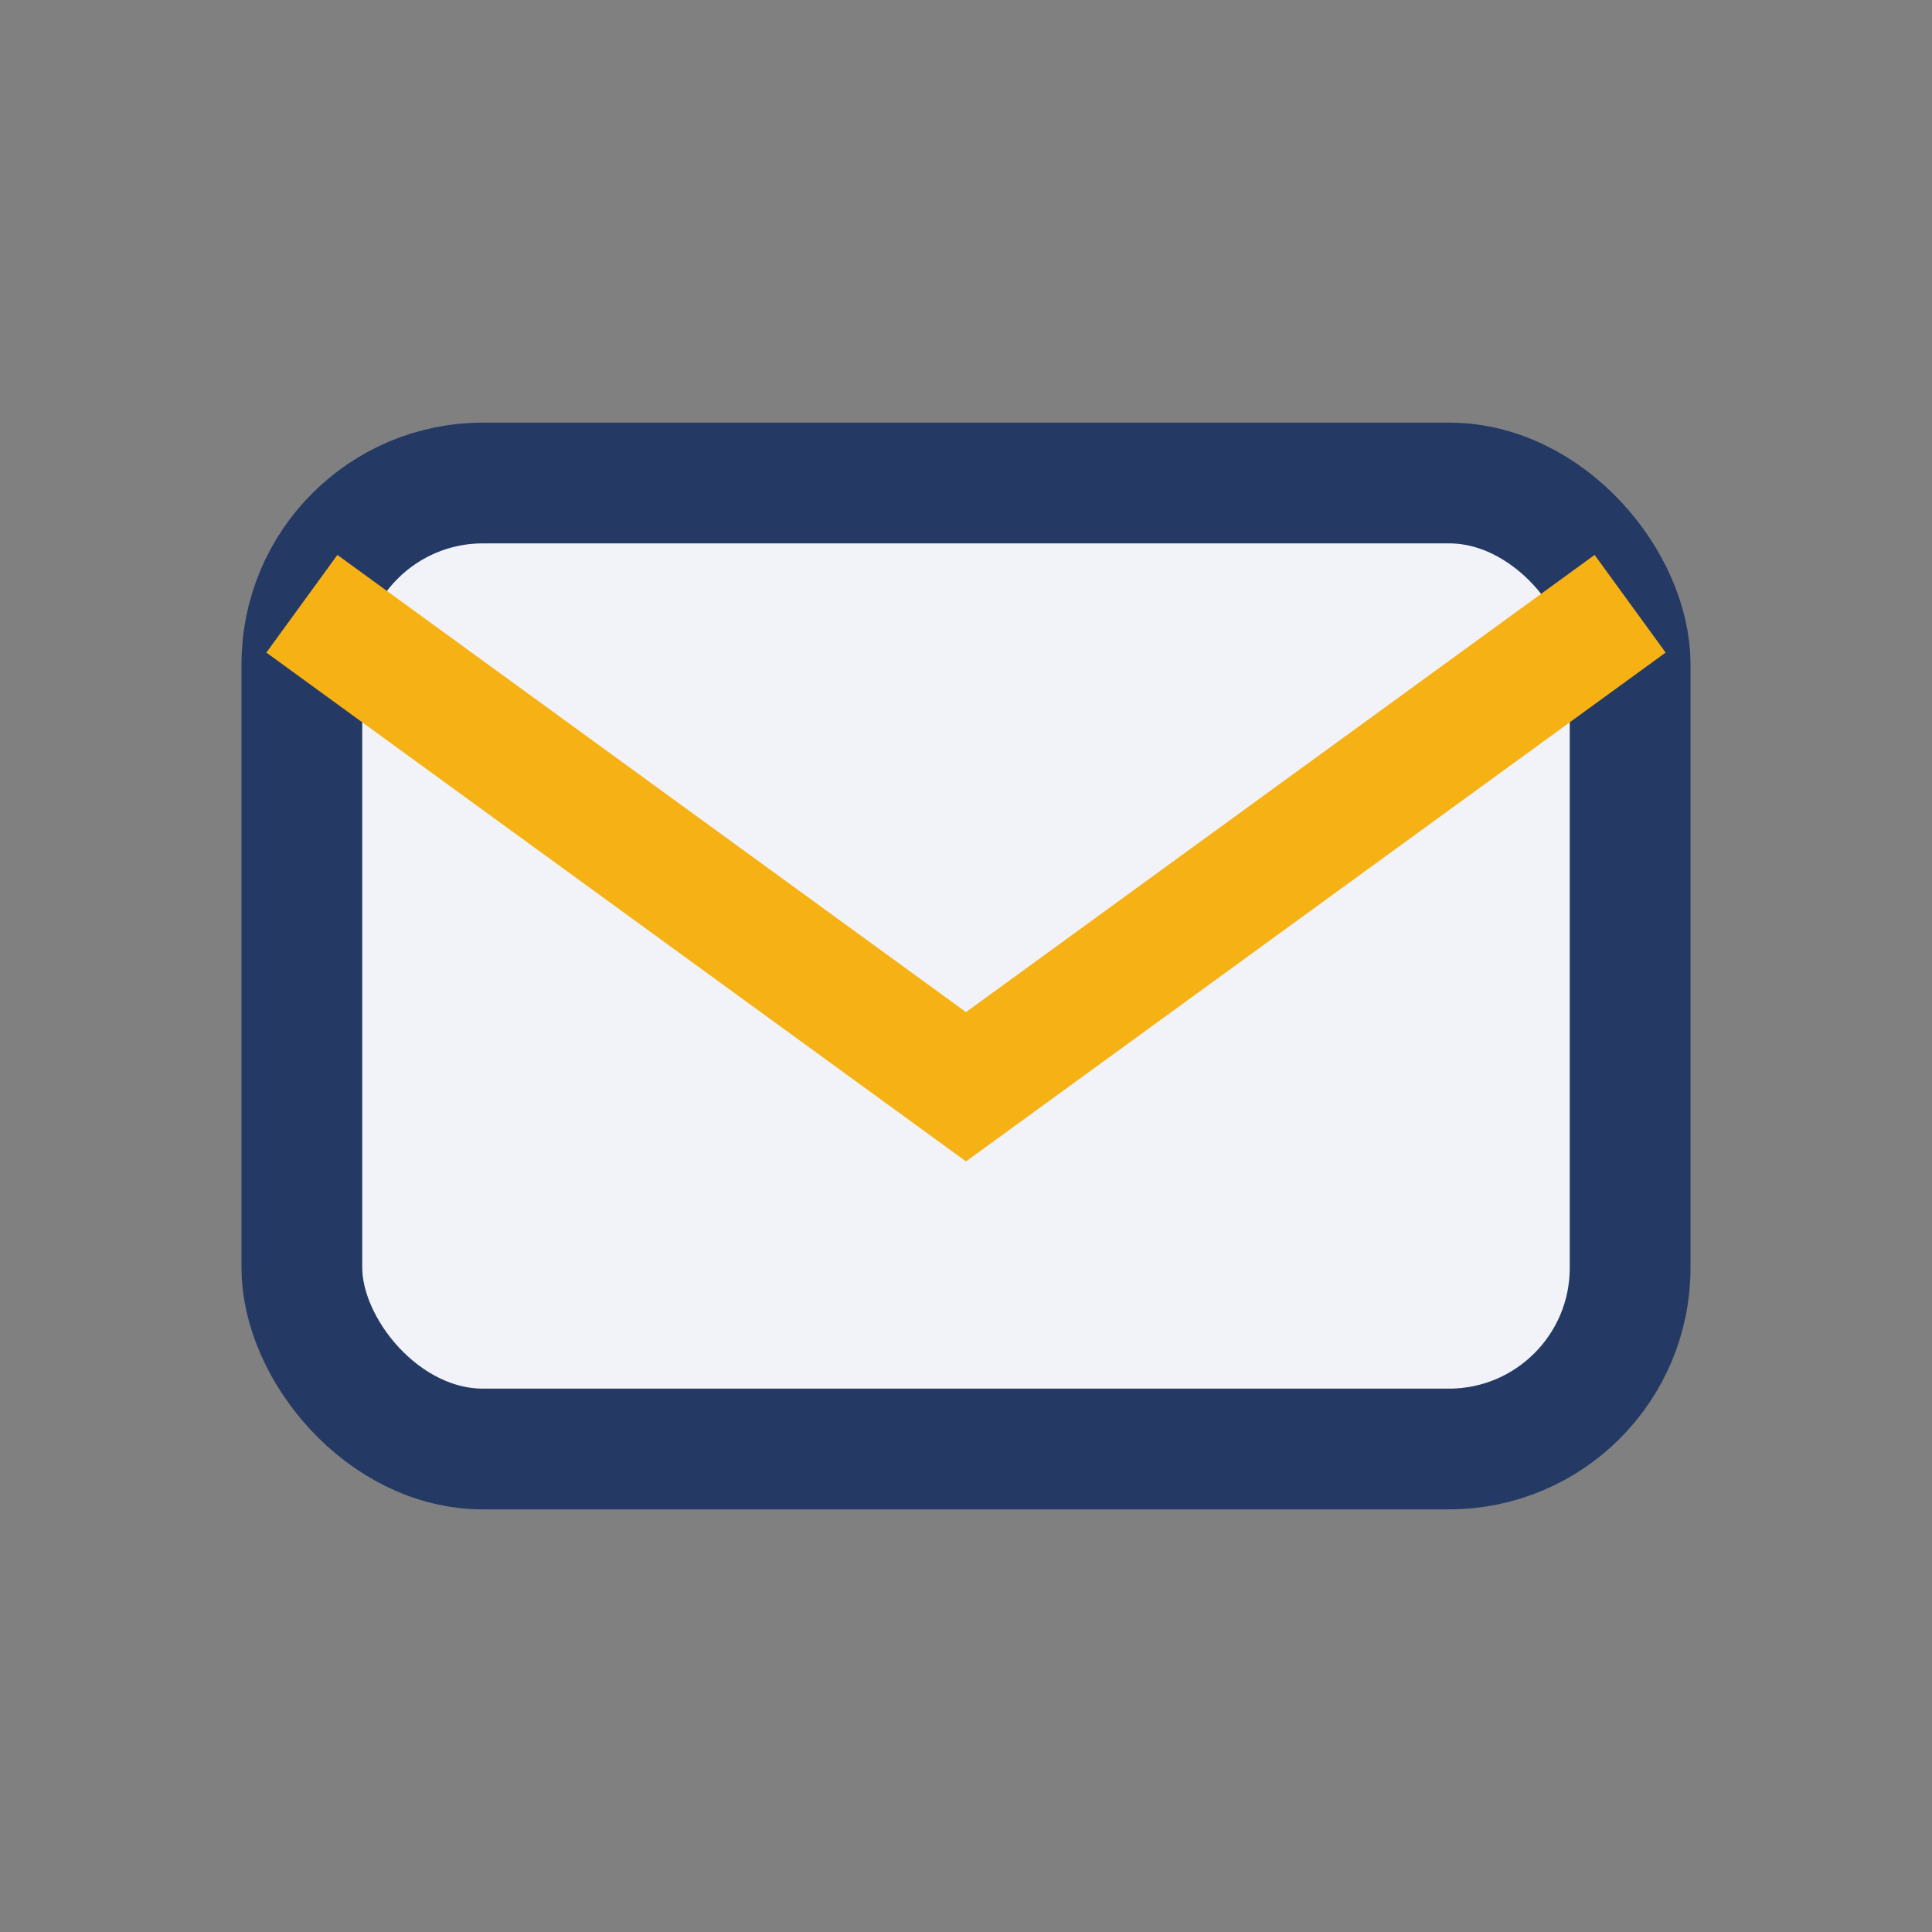
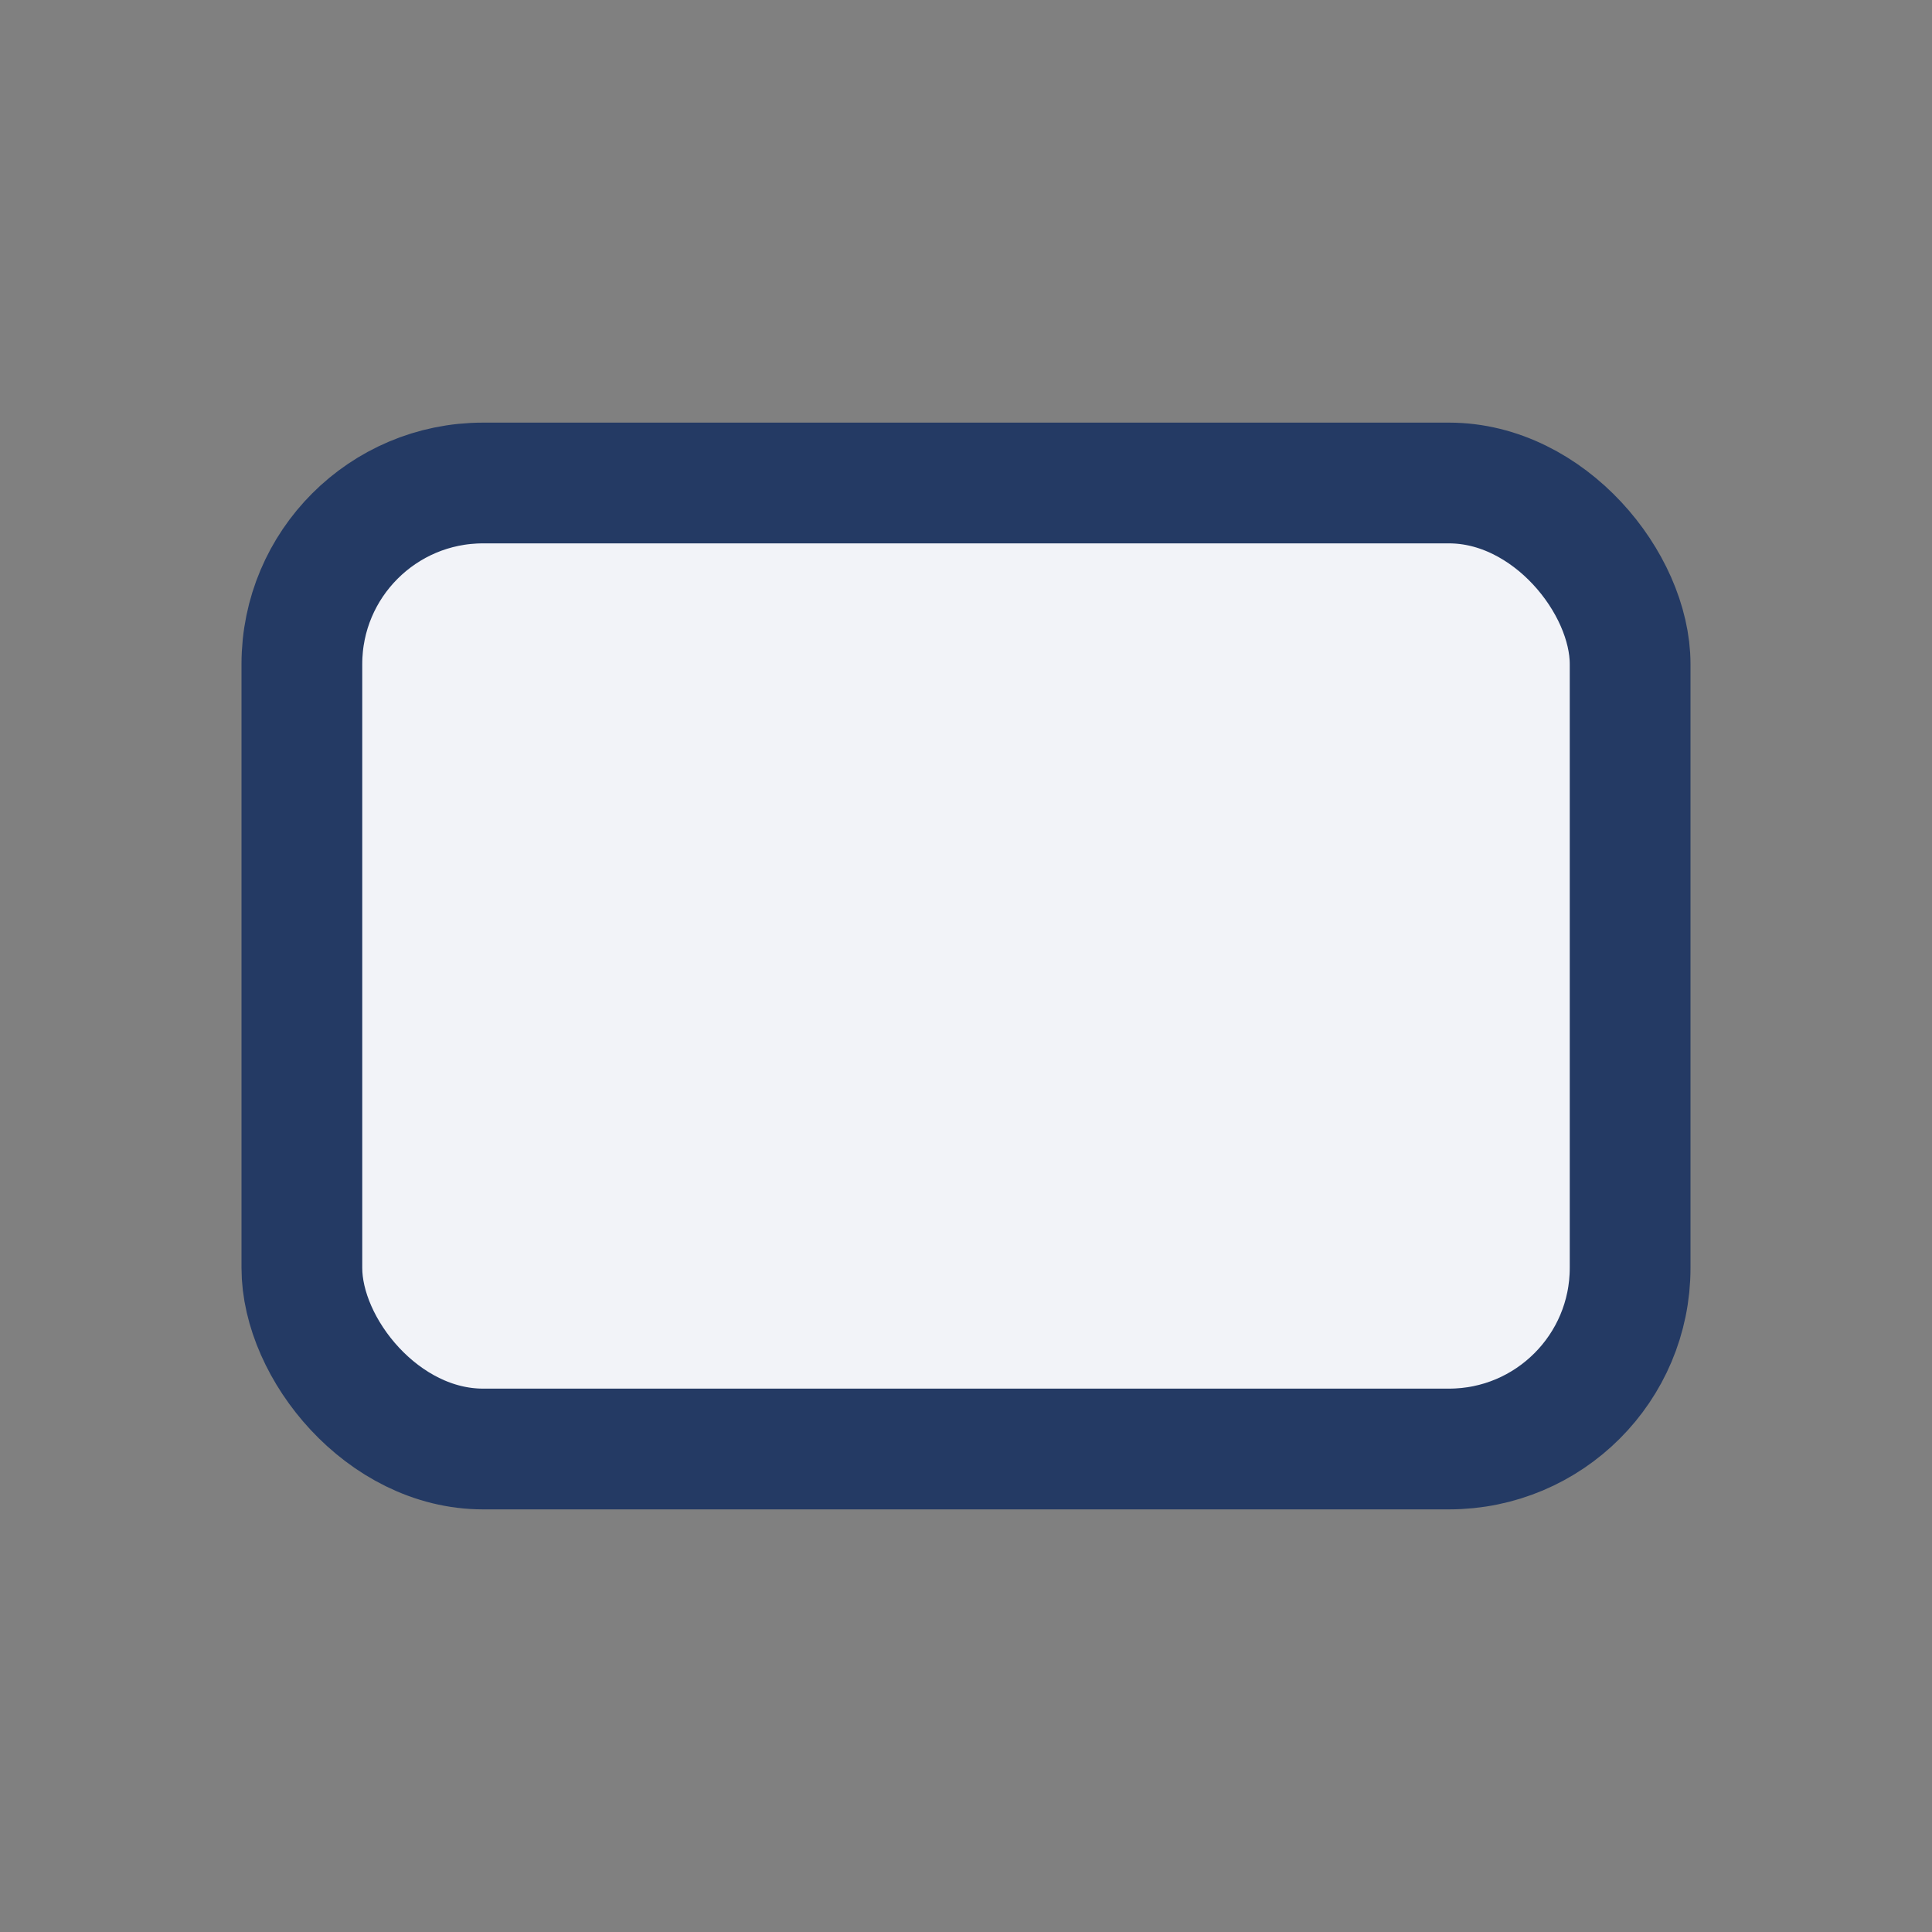
<svg xmlns="http://www.w3.org/2000/svg" width="32" height="32" viewBox="0 0 32 32">
  <rect x="0" y="0" width="32" height="32" fill="#808080" stroke="none" />
  <rect x="5" y="8" width="22" height="16" rx="3" fill="#F2F3F8" stroke="#243A64" stroke-width="2" />
-   <path d="M5 10l11 8 11-8" fill="none" stroke="#F6B115" stroke-width="2" />
</svg>